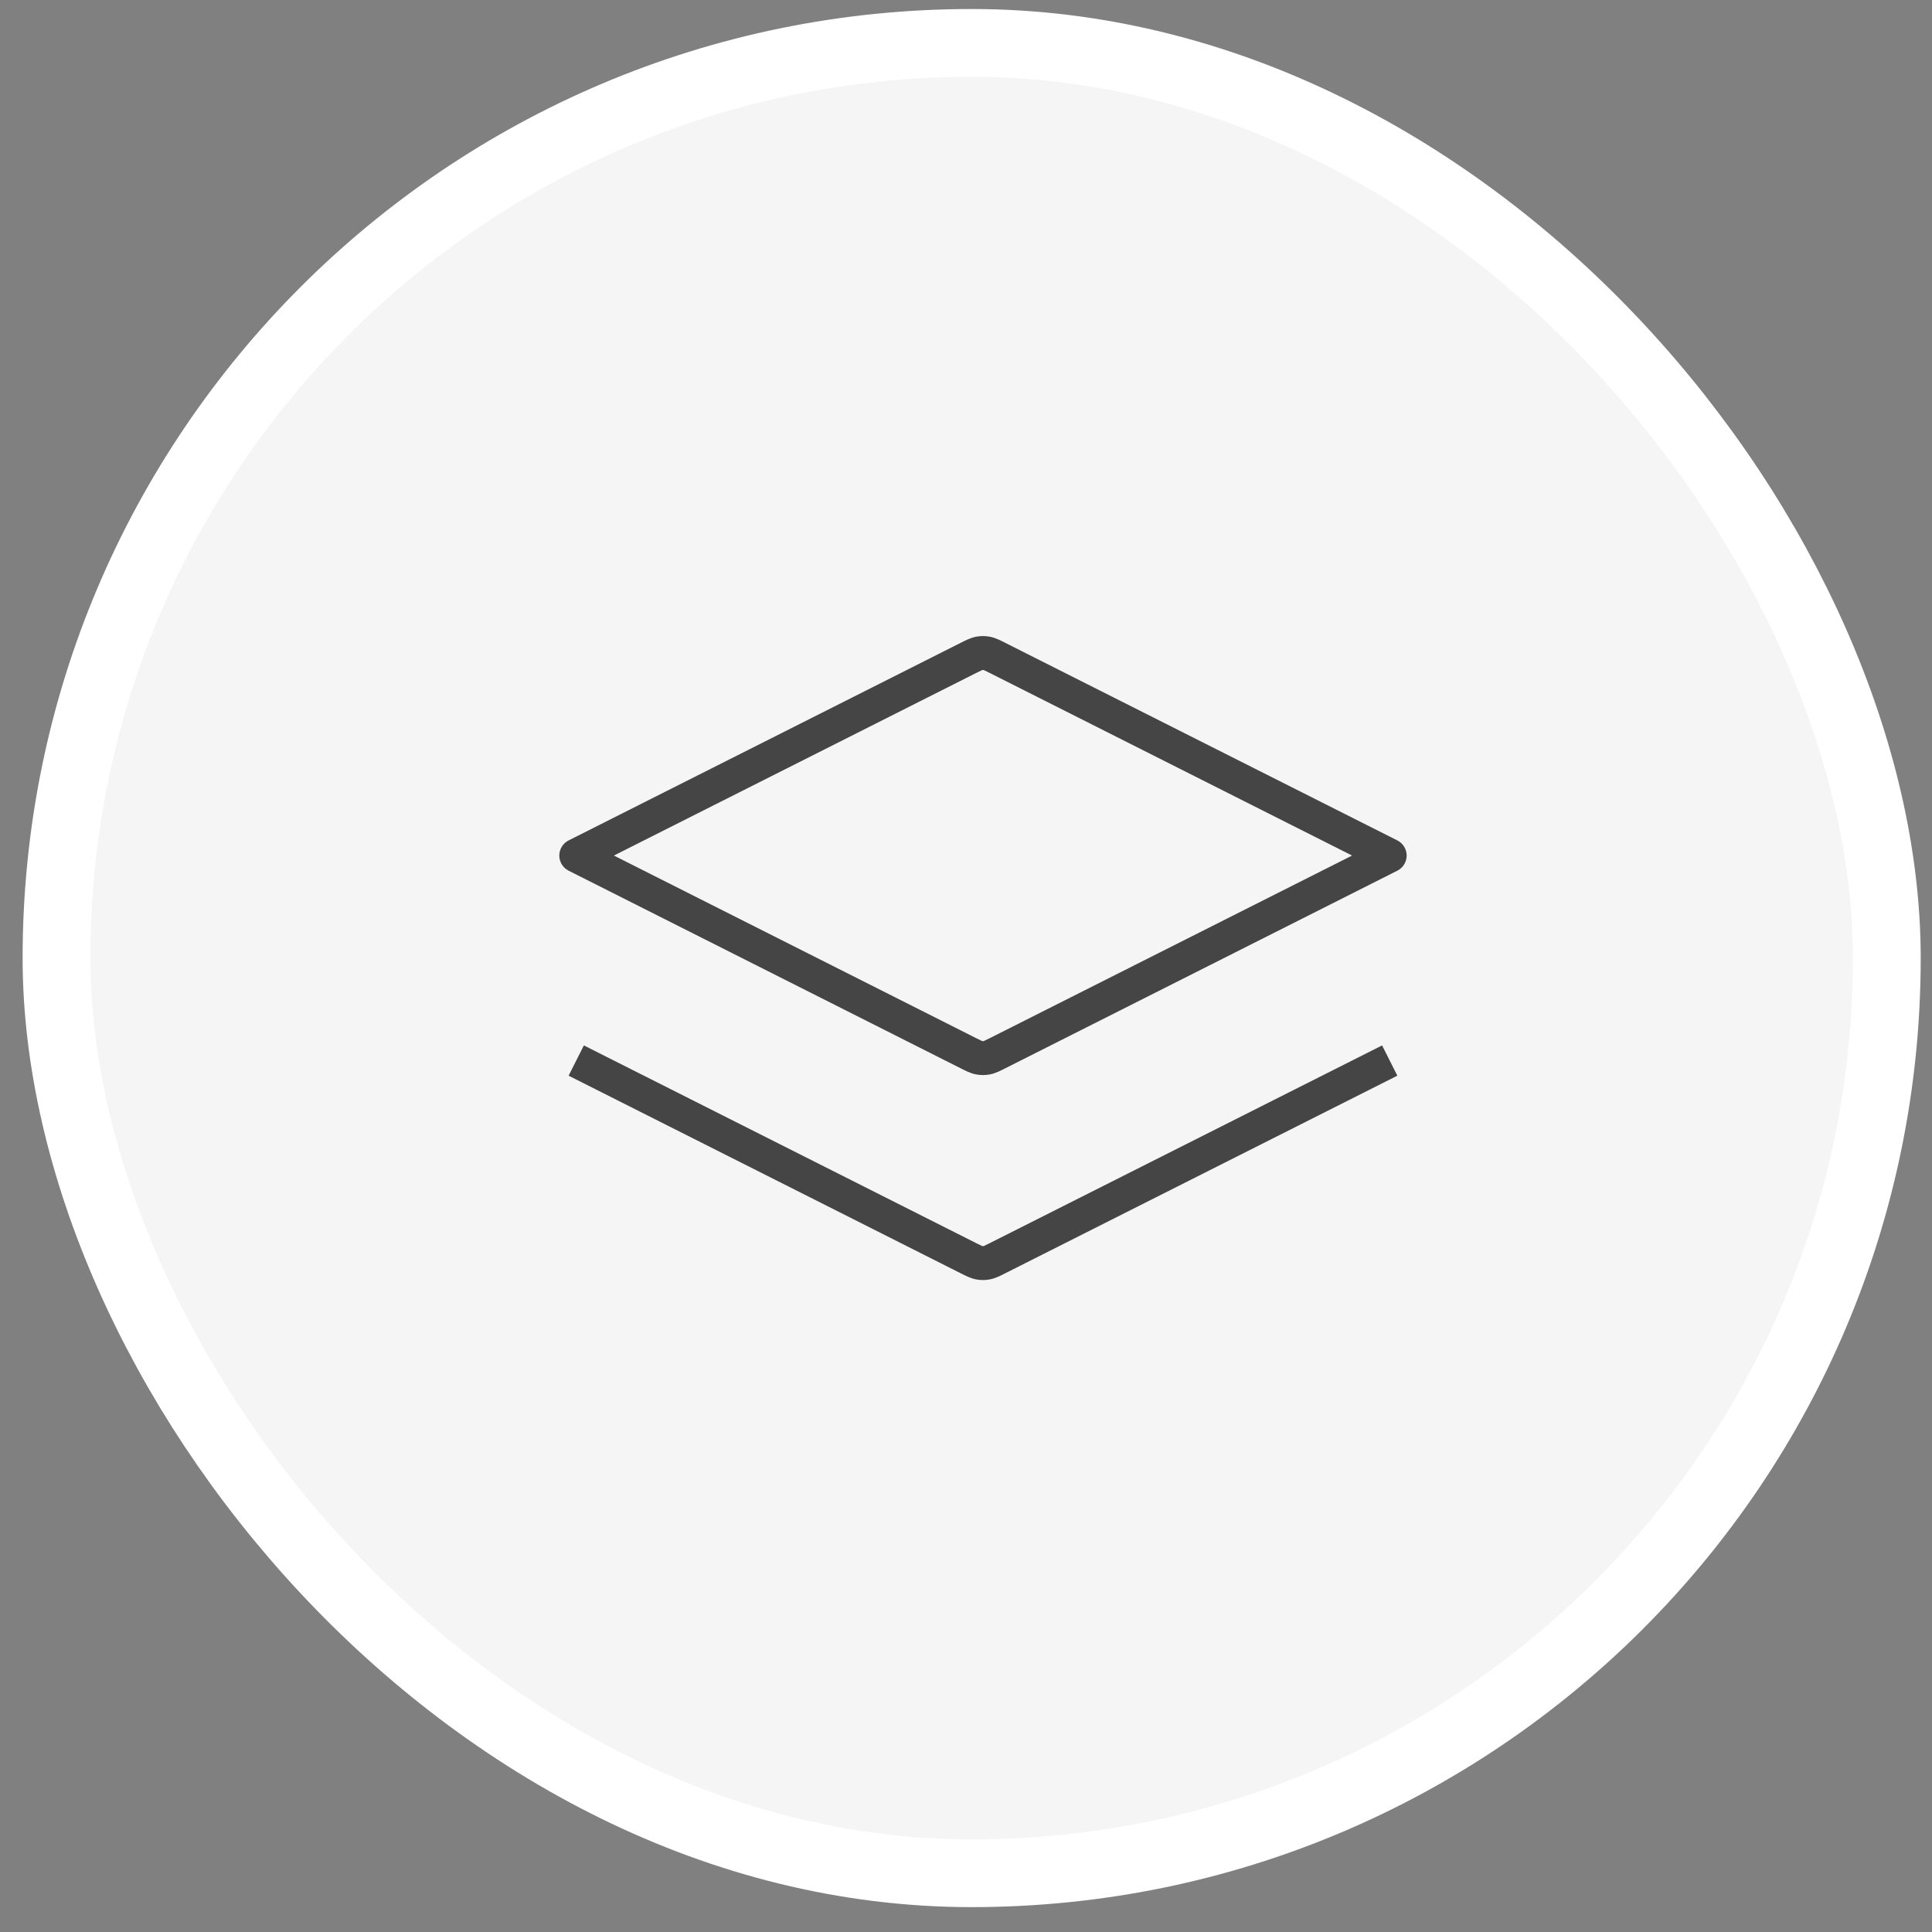
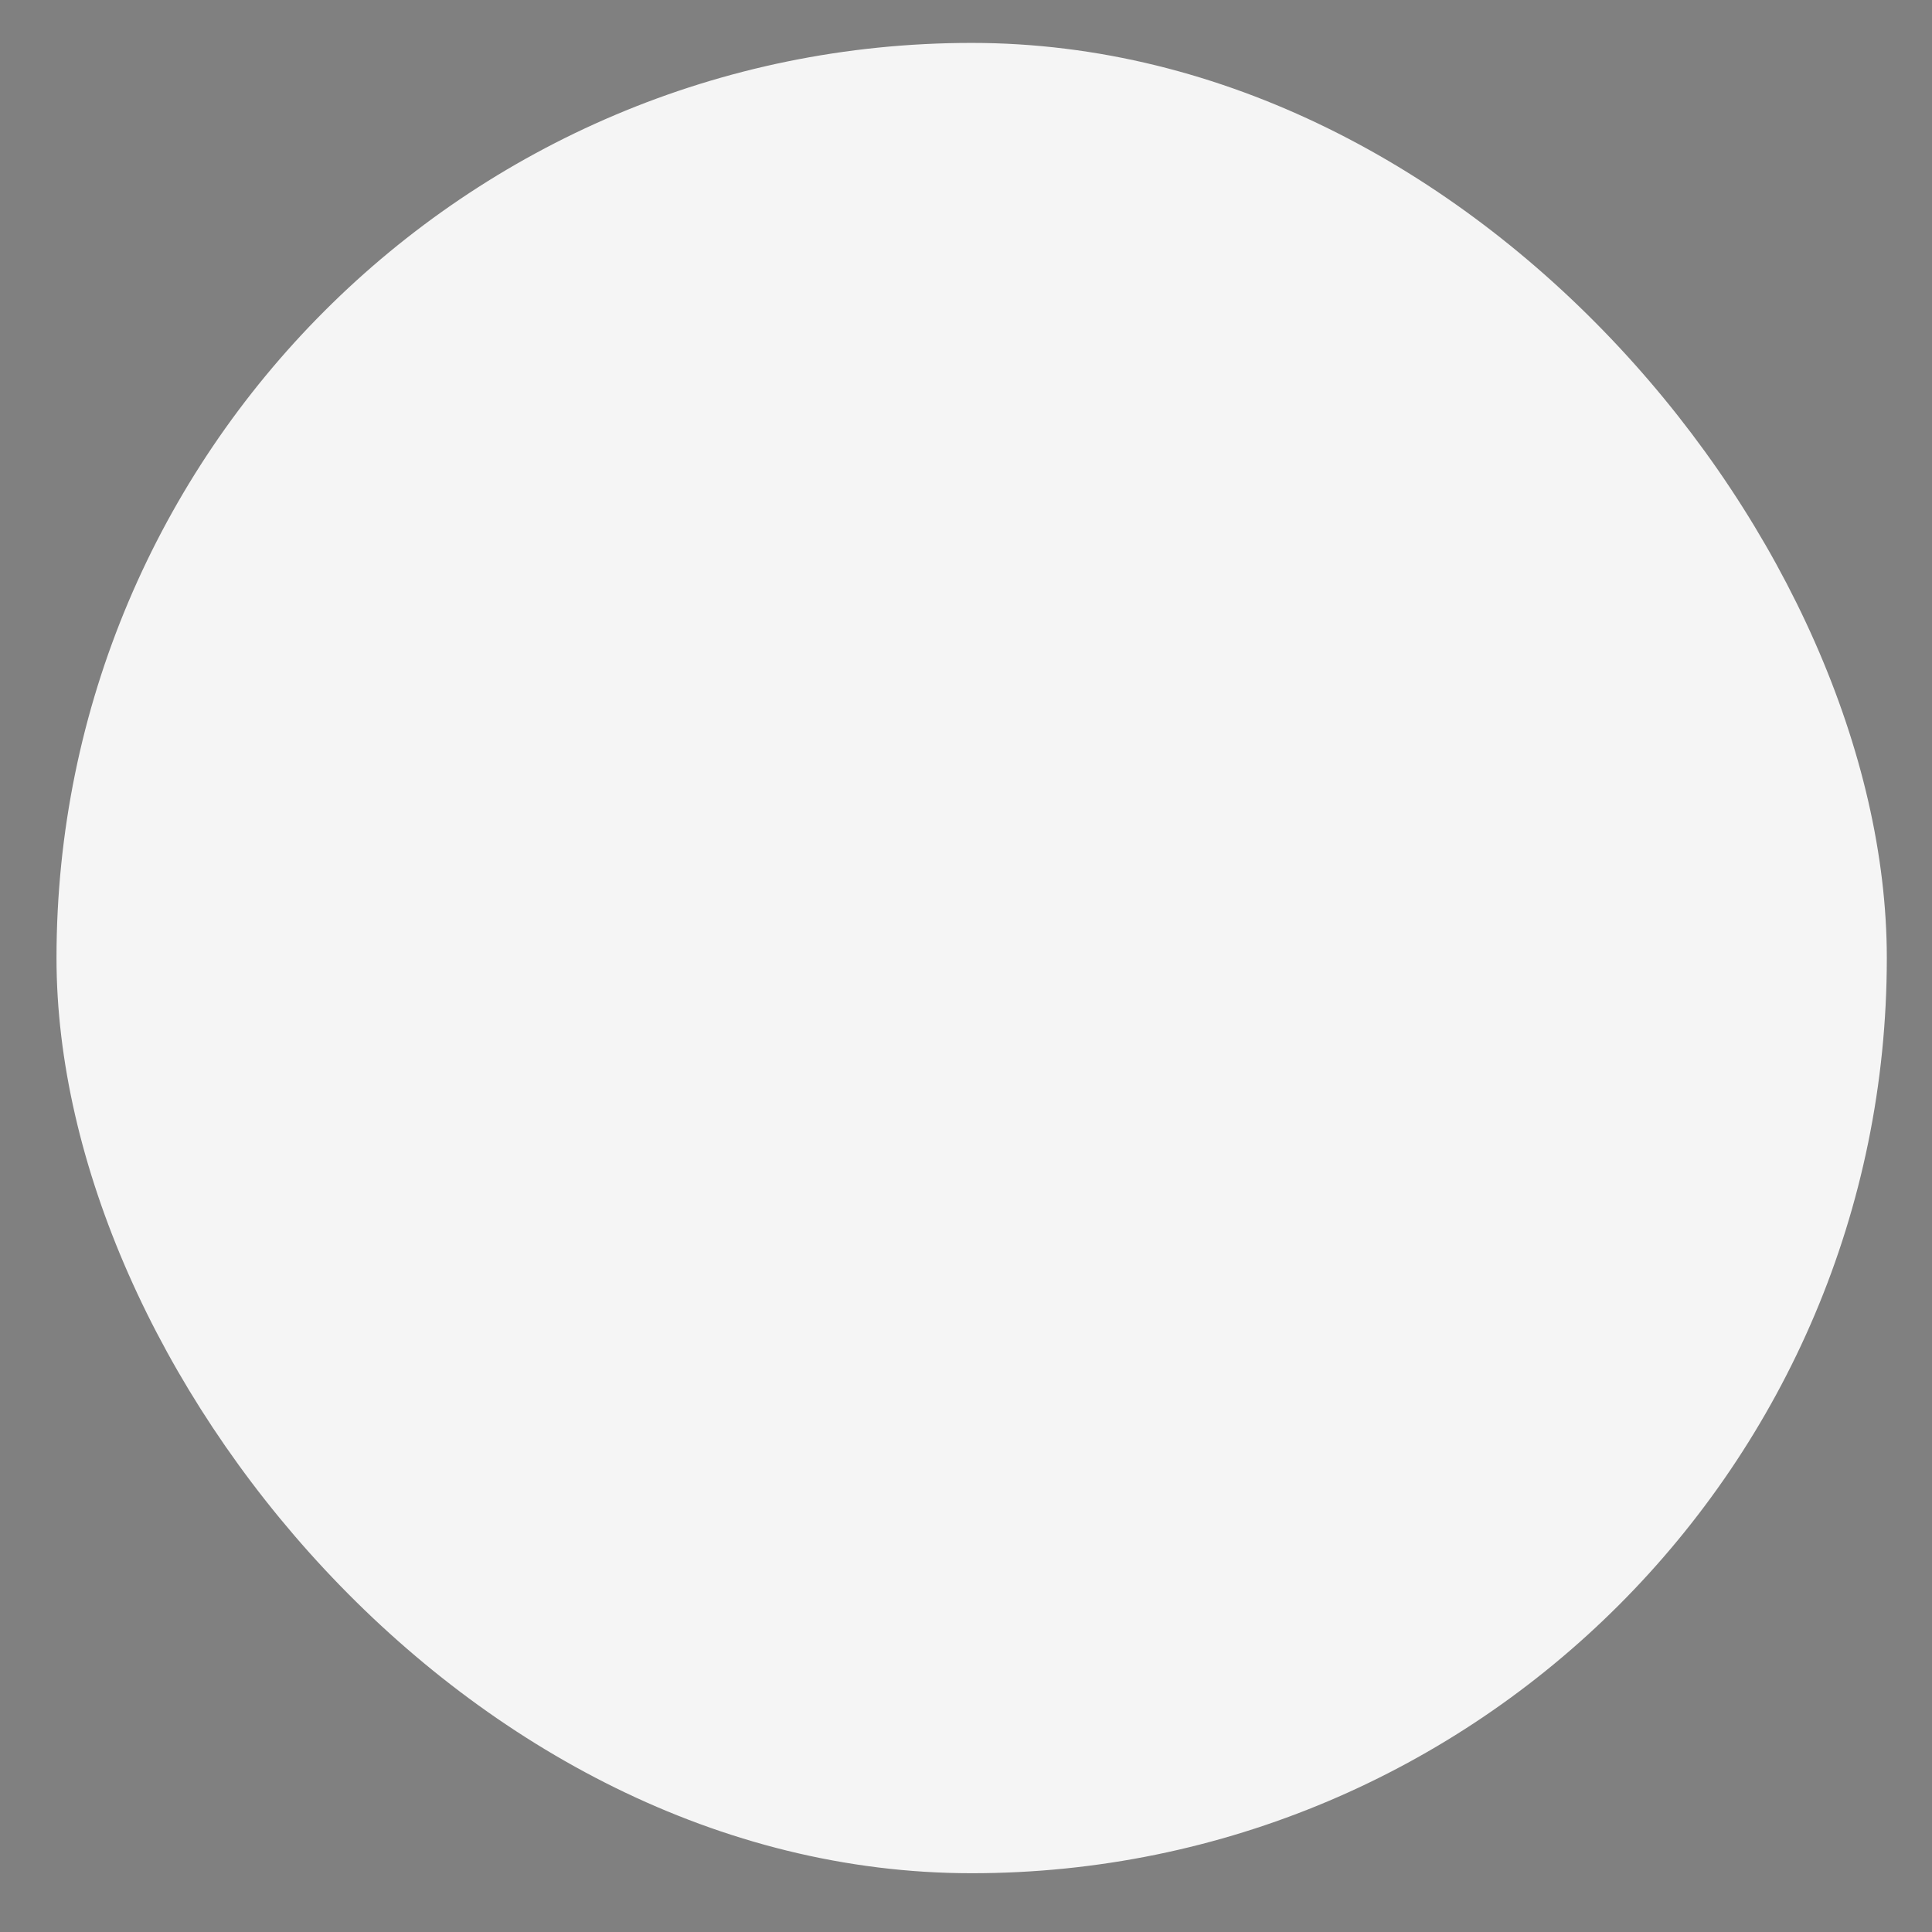
<svg xmlns="http://www.w3.org/2000/svg" fill="none" viewBox="0 0 57 57" height="57" width="57">
  <rect x="0" y="0" width="57" height="57" fill="#808080" stroke="none" />
  <rect fill="#F5F5F5" rx="27" height="54" width="54" y="1.266" x="1.667" />
-   <rect stroke-width="2" stroke="white" rx="27" height="54" width="54" y="1.266" x="1.667" />
  <g clip-path="url(#clip0_152_3813)">
    <path fill="#454545" d="M28.571 37.121L28.796 36.674L28.571 37.121ZM28.89 37.255L28.797 37.746L28.89 37.255ZM29.43 37.121L29.655 37.567L29.43 37.121ZM29.111 37.255L29.204 37.746L29.111 37.255ZM17.001 25.242L16.776 24.795C16.607 24.88 16.501 25.053 16.501 25.242C16.501 25.431 16.607 25.603 16.776 25.688L17.001 25.242ZM41.001 25.242L41.226 25.688C41.394 25.603 41.501 25.431 41.501 25.242C41.501 25.053 41.394 24.88 41.226 24.795L41.001 25.242ZM28.571 31.073L28.796 30.627L28.571 31.073ZM28.89 31.208L28.797 31.699L28.89 31.208ZM29.43 31.073L29.655 31.52L29.43 31.073ZM29.111 31.208L29.204 31.699L29.111 31.208ZM28.571 19.411L28.796 19.857L28.571 19.411ZM28.89 19.276L28.797 18.785L28.89 19.276ZM29.43 19.411L29.205 19.857L29.43 19.411ZM29.111 19.276L29.204 18.785L29.111 19.276ZM17.001 31.289L16.776 31.736L28.346 37.567L28.571 37.121L28.796 36.674L17.226 30.843L17.001 31.289ZM29.43 37.121L29.655 37.567L41.226 31.736L41.001 31.289L40.776 30.843L29.205 36.674L29.43 37.121ZM28.571 37.121L28.346 37.567C28.478 37.633 28.629 37.715 28.797 37.746L28.89 37.255L28.983 36.764C28.992 36.766 28.989 36.767 28.96 36.754C28.925 36.739 28.88 36.716 28.796 36.674L28.571 37.121ZM29.43 37.121L29.205 36.674C29.122 36.716 29.076 36.739 29.042 36.754C29.012 36.767 29.01 36.766 29.018 36.764L29.111 37.255L29.204 37.746C29.372 37.715 29.524 37.633 29.655 37.567L29.43 37.121ZM28.89 37.255L28.797 37.746C28.932 37.772 29.07 37.772 29.204 37.746L29.111 37.255L29.018 36.764C29.007 36.766 28.995 36.766 28.983 36.764L28.89 37.255ZM28.571 19.411L28.346 18.964L16.776 24.795L17.001 25.242L17.226 25.688L28.796 19.857L28.571 19.411ZM17.001 25.242L16.776 25.688L28.346 31.52L28.571 31.073L28.796 30.627L17.226 24.795L17.001 25.242ZM29.43 31.073L29.655 31.52L41.226 25.688L41.001 25.242L40.776 24.795L29.205 30.627L29.43 31.073ZM41.001 25.242L41.226 24.795L29.655 18.964L29.43 19.411L29.205 19.857L40.776 25.688L41.001 25.242ZM28.571 31.073L28.346 31.52C28.478 31.586 28.629 31.667 28.797 31.699L28.89 31.208L28.983 30.716C28.992 30.718 28.989 30.719 28.96 30.706C28.925 30.691 28.88 30.669 28.796 30.627L28.571 31.073ZM29.43 31.073L29.205 30.627C29.122 30.669 29.076 30.691 29.042 30.706C29.012 30.719 29.01 30.718 29.018 30.716L29.111 31.208L29.204 31.699C29.372 31.667 29.524 31.586 29.655 31.52L29.43 31.073ZM28.89 31.208L28.797 31.699C28.932 31.724 29.07 31.724 29.204 31.699L29.111 31.208L29.018 30.716C29.007 30.719 28.995 30.719 28.983 30.716L28.89 31.208ZM28.571 19.411L28.796 19.857C28.88 19.815 28.925 19.793 28.96 19.777C28.989 19.764 28.992 19.766 28.983 19.767L28.89 19.276L28.797 18.785C28.629 18.817 28.478 18.898 28.346 18.964L28.571 19.411ZM29.43 19.411L29.655 18.964C29.524 18.898 29.372 18.817 29.204 18.785L29.111 19.276L29.018 19.767C29.01 19.766 29.012 19.764 29.042 19.777C29.076 19.793 29.122 19.815 29.205 19.857L29.43 19.411ZM28.89 19.276L28.983 19.767C28.995 19.765 29.007 19.765 29.018 19.767L29.111 19.276L29.204 18.785C29.07 18.759 28.932 18.759 28.797 18.785L28.89 19.276Z" />
  </g>
  <defs>
    <clipPath id="clip0_152_3813">
-       <rect transform="translate(16.001 15.266)" fill="white" height="26" width="26" />
-     </clipPath>
+       </clipPath>
  </defs>
</svg>